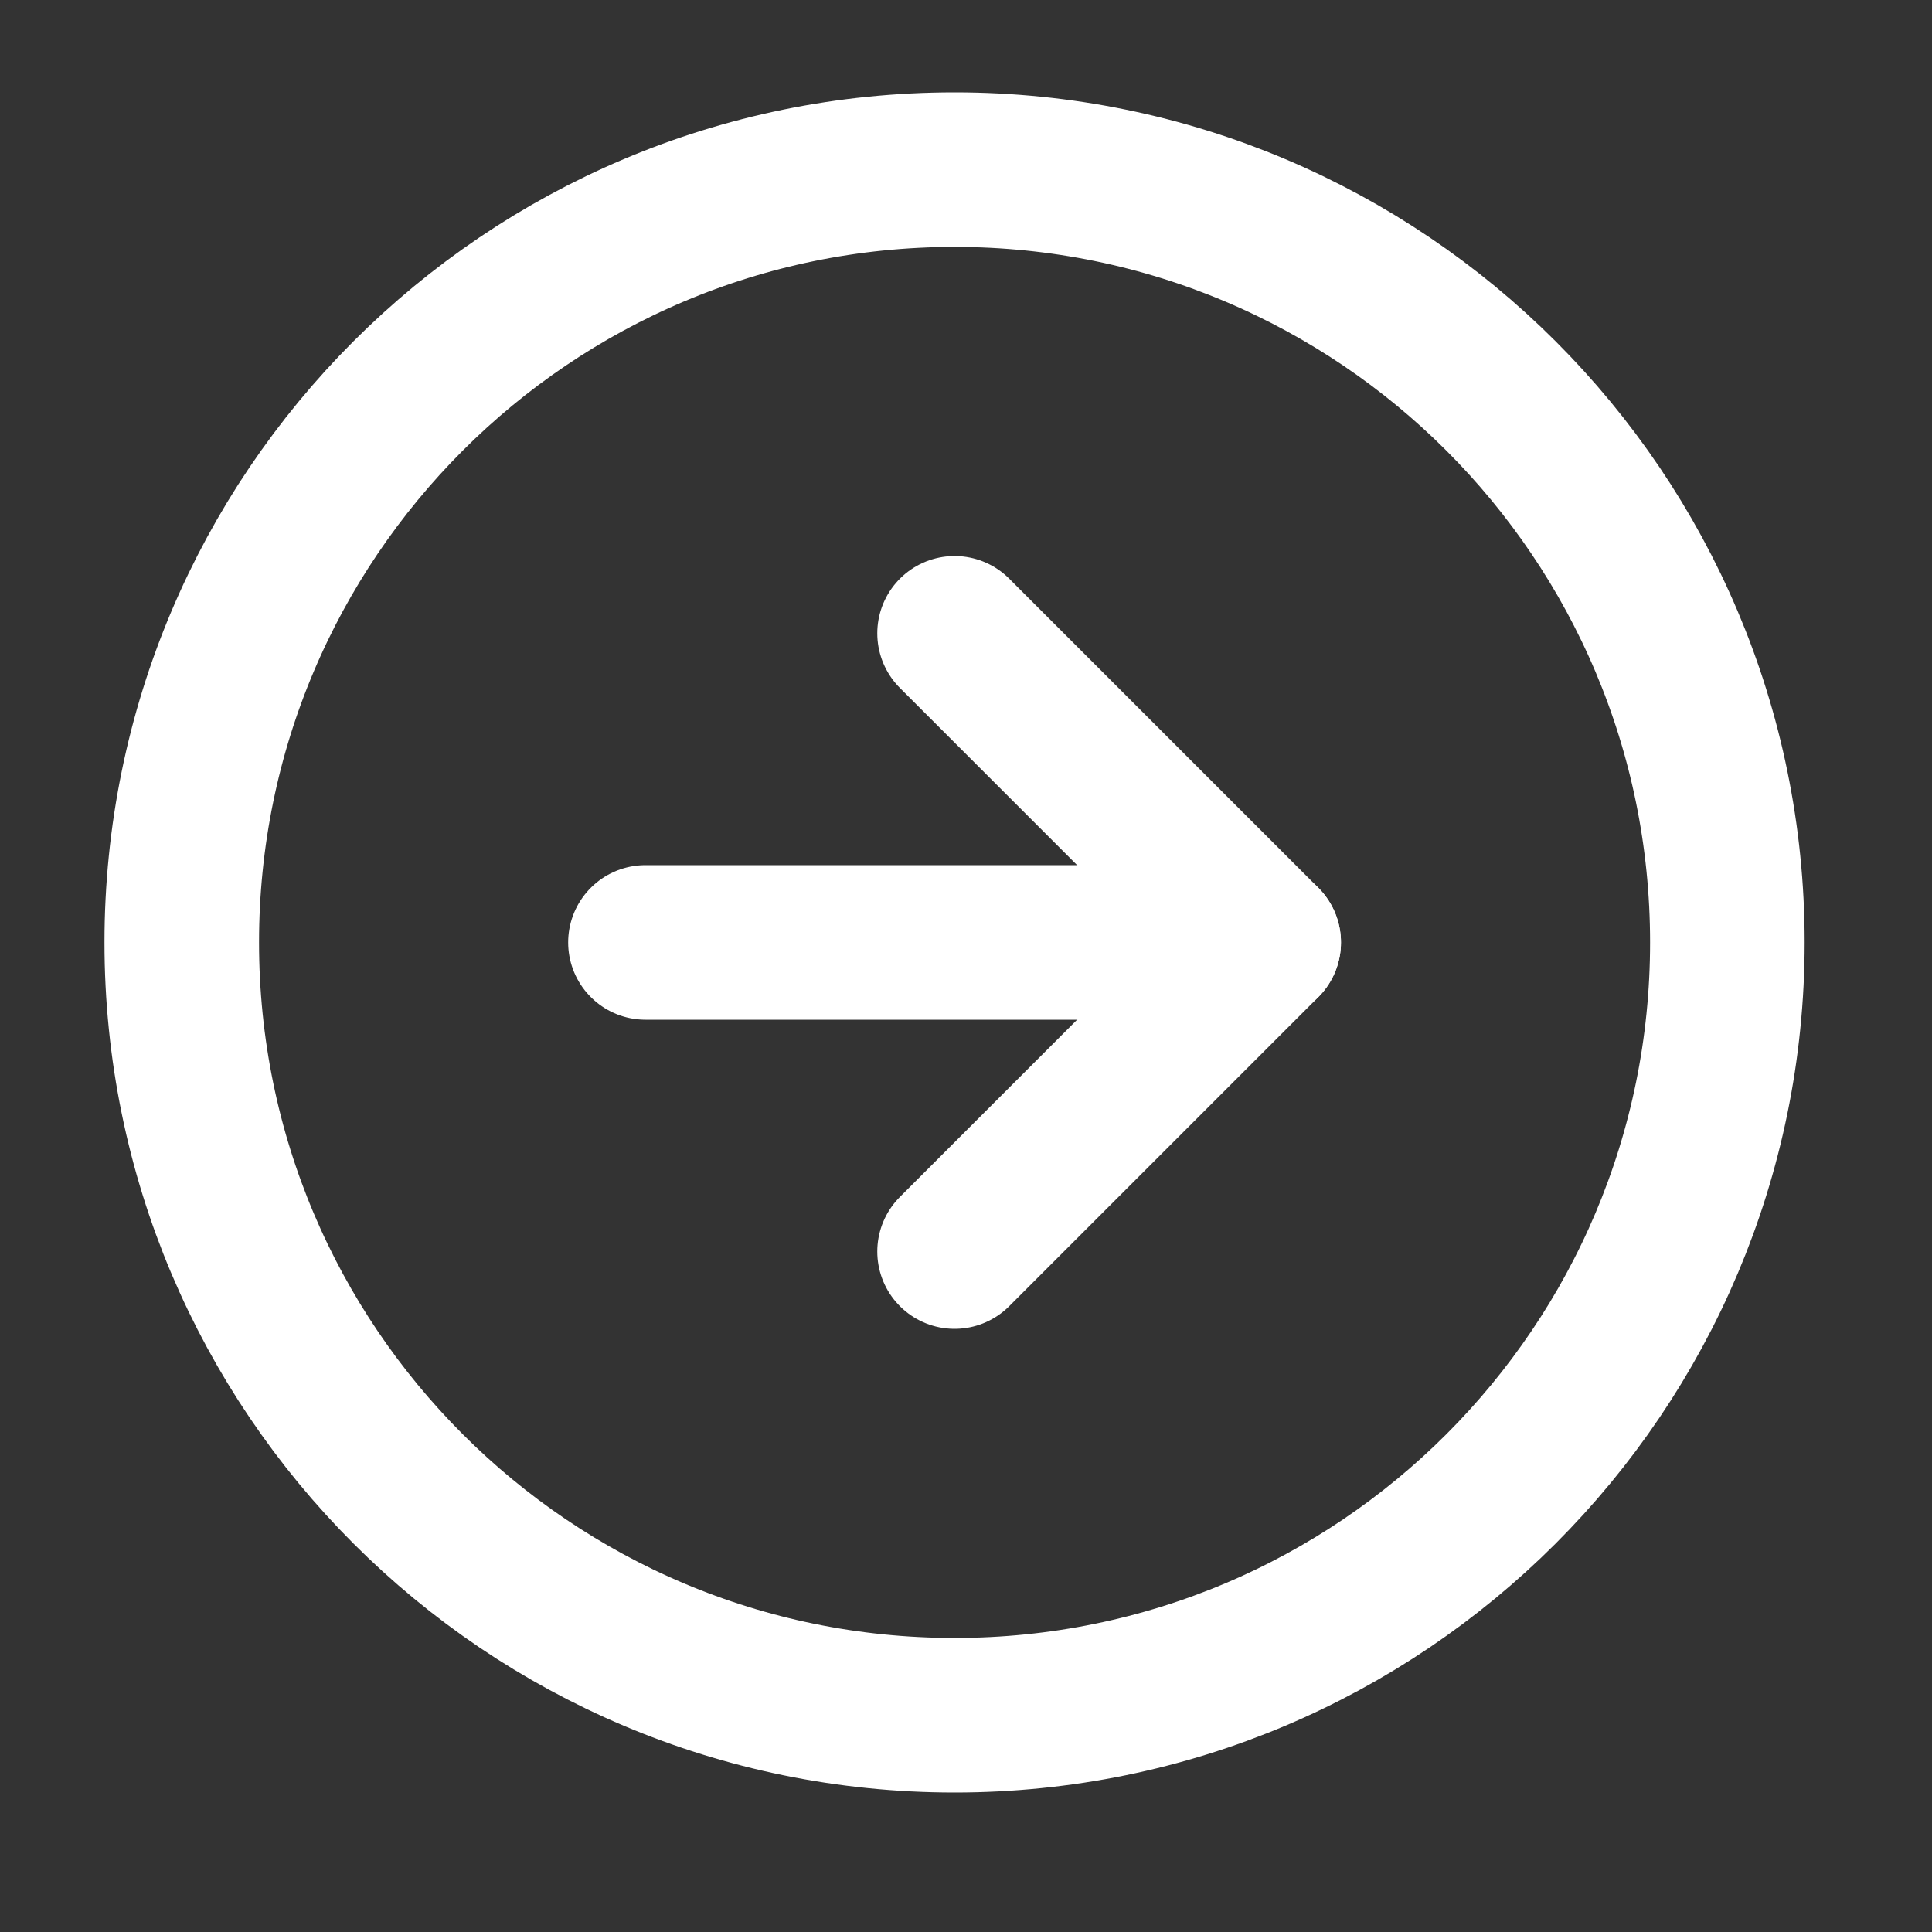
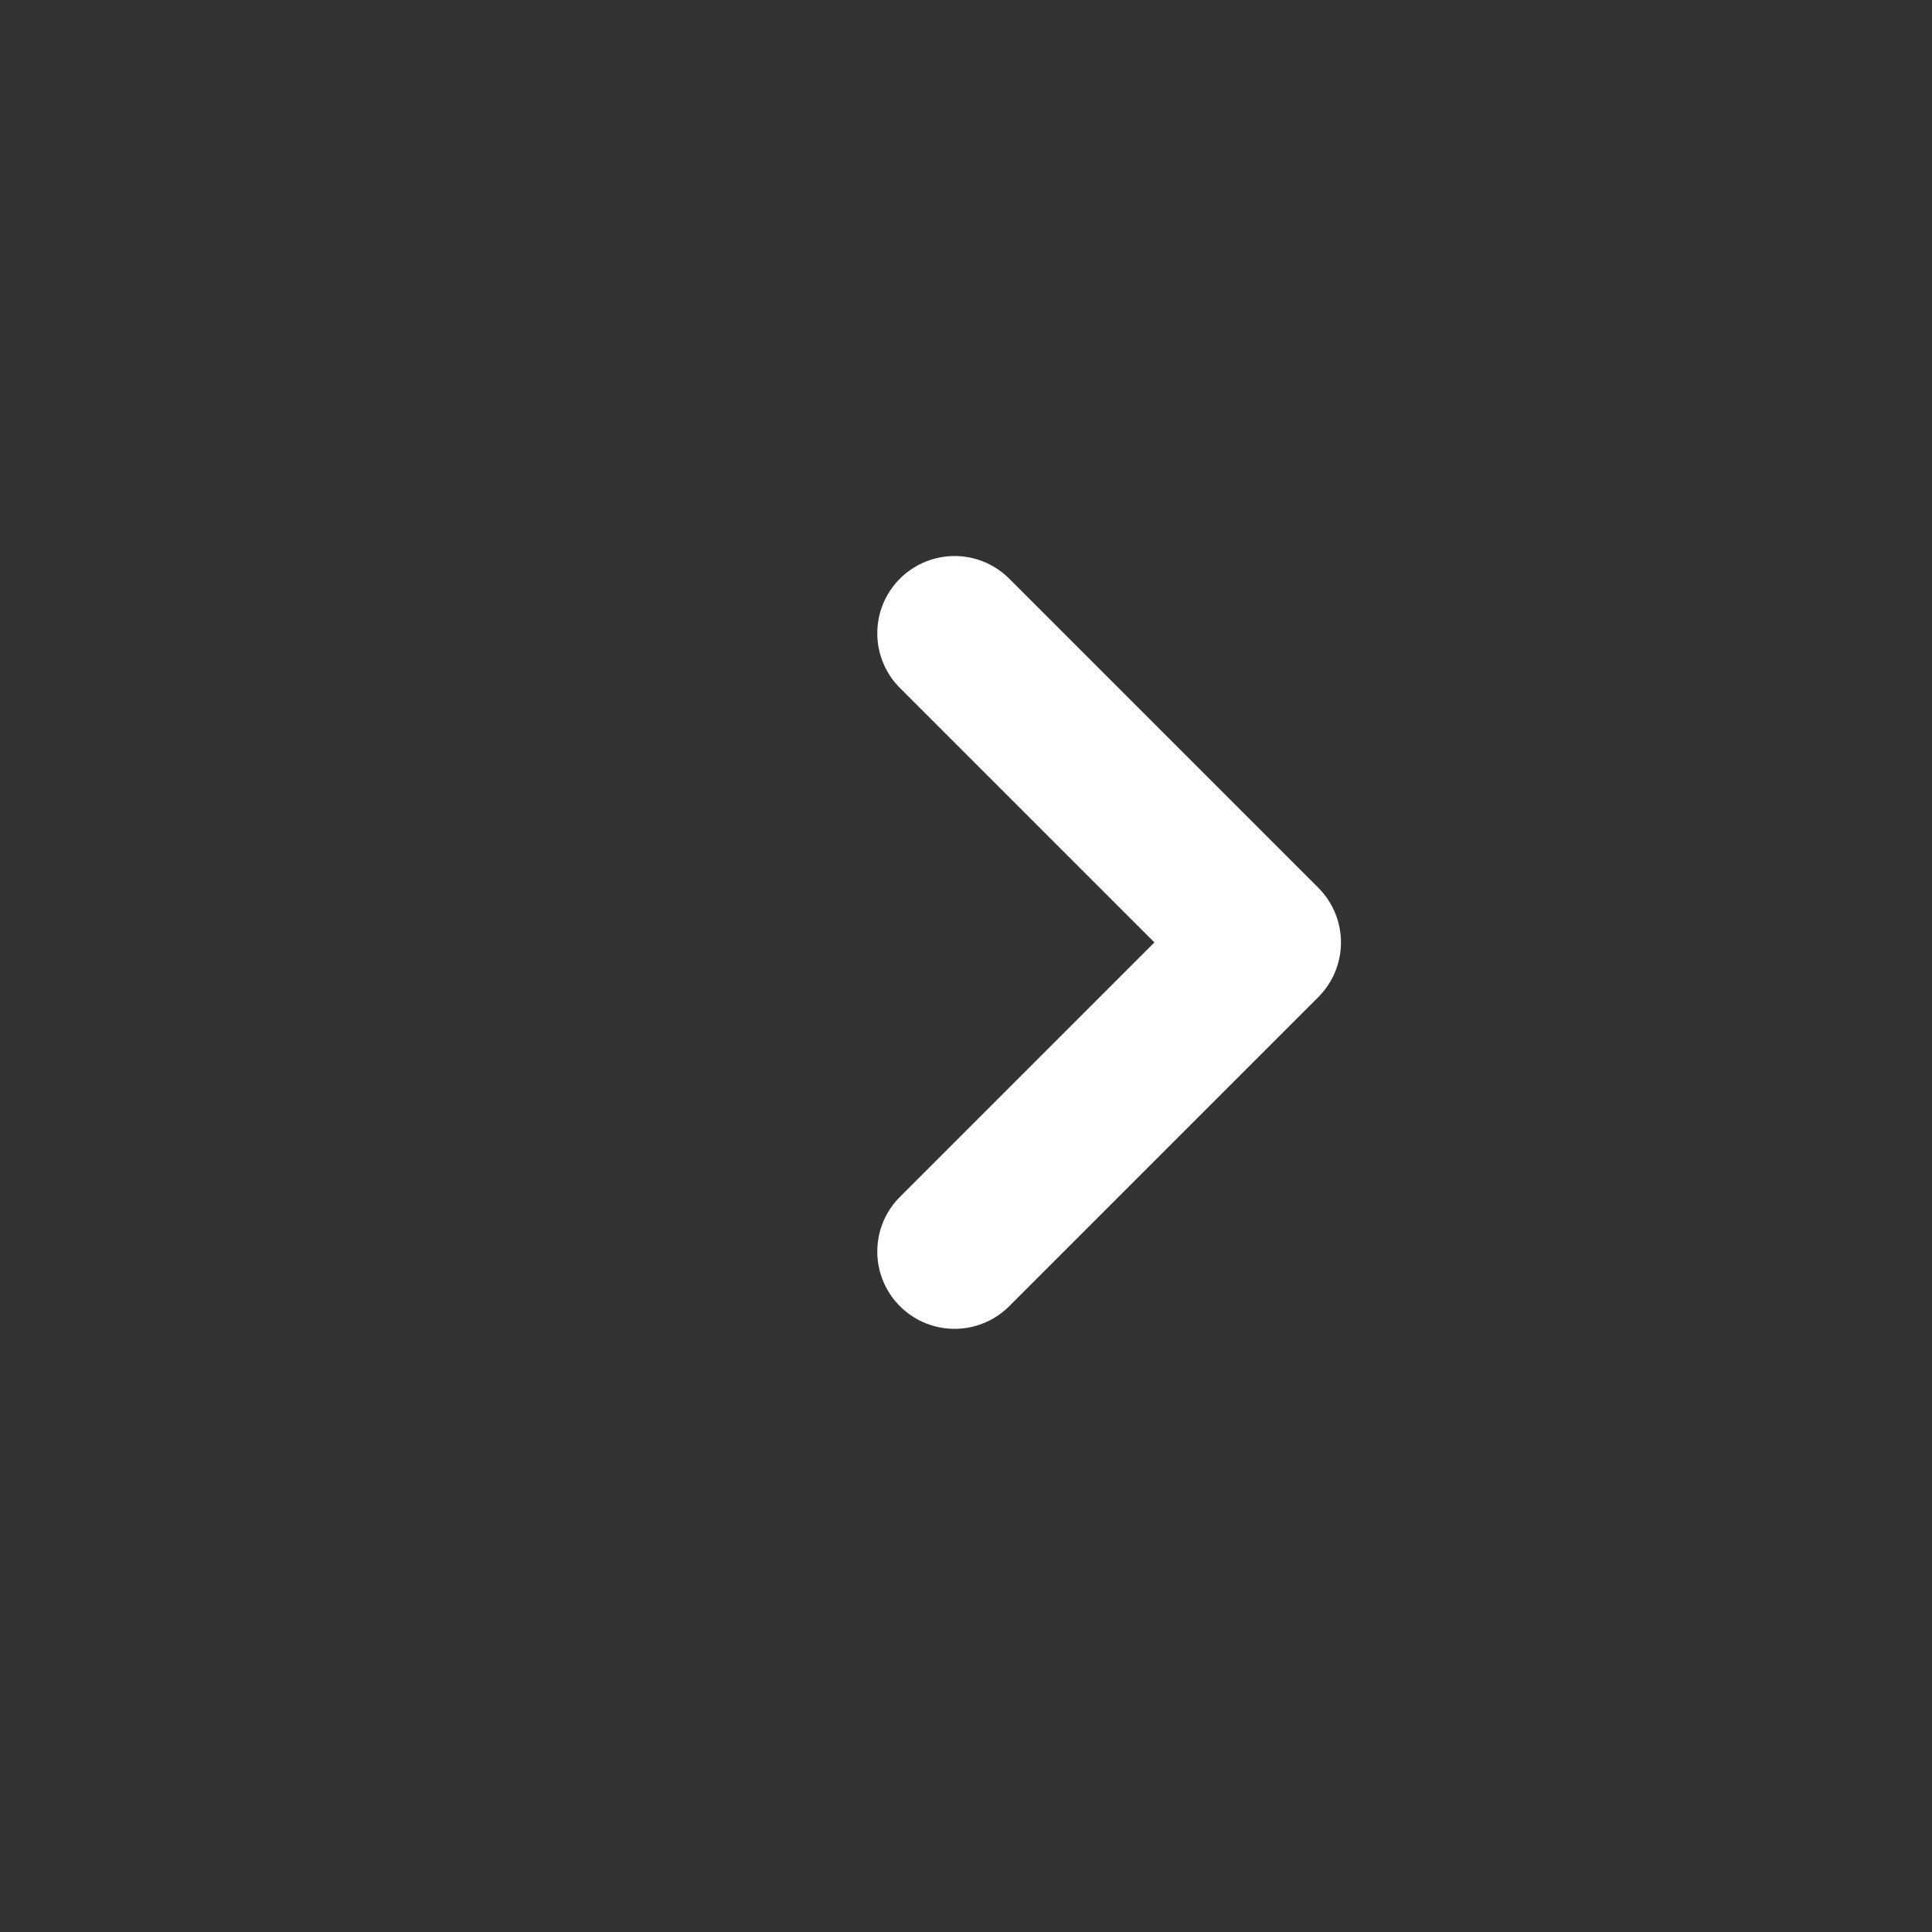
<svg xmlns="http://www.w3.org/2000/svg" width="25" height="25" viewBox="0 0 25 25" fill="none">
  <rect x="0" y="0" width="25" height="25" fill="#333333" stroke="none" />
-   <path d="M12.352 22.195C17.874 22.195 22.352 17.718 22.352 12.195C22.352 6.672 17.874 2.195 12.352 2.195C6.829 2.195 2.352 6.672 2.352 12.195C2.352 17.718 6.829 22.195 12.352 22.195Z" stroke="white" stroke-width="2" stroke-linecap="round" stroke-linejoin="round" />
  <path d="M12.352 16.195L16.352 12.195L12.352 8.195" stroke="white" stroke-width="2" stroke-linecap="round" stroke-linejoin="round" />
-   <path d="M8.352 12.195H16.352" stroke="white" stroke-width="2" stroke-linecap="round" stroke-linejoin="round" />
</svg>